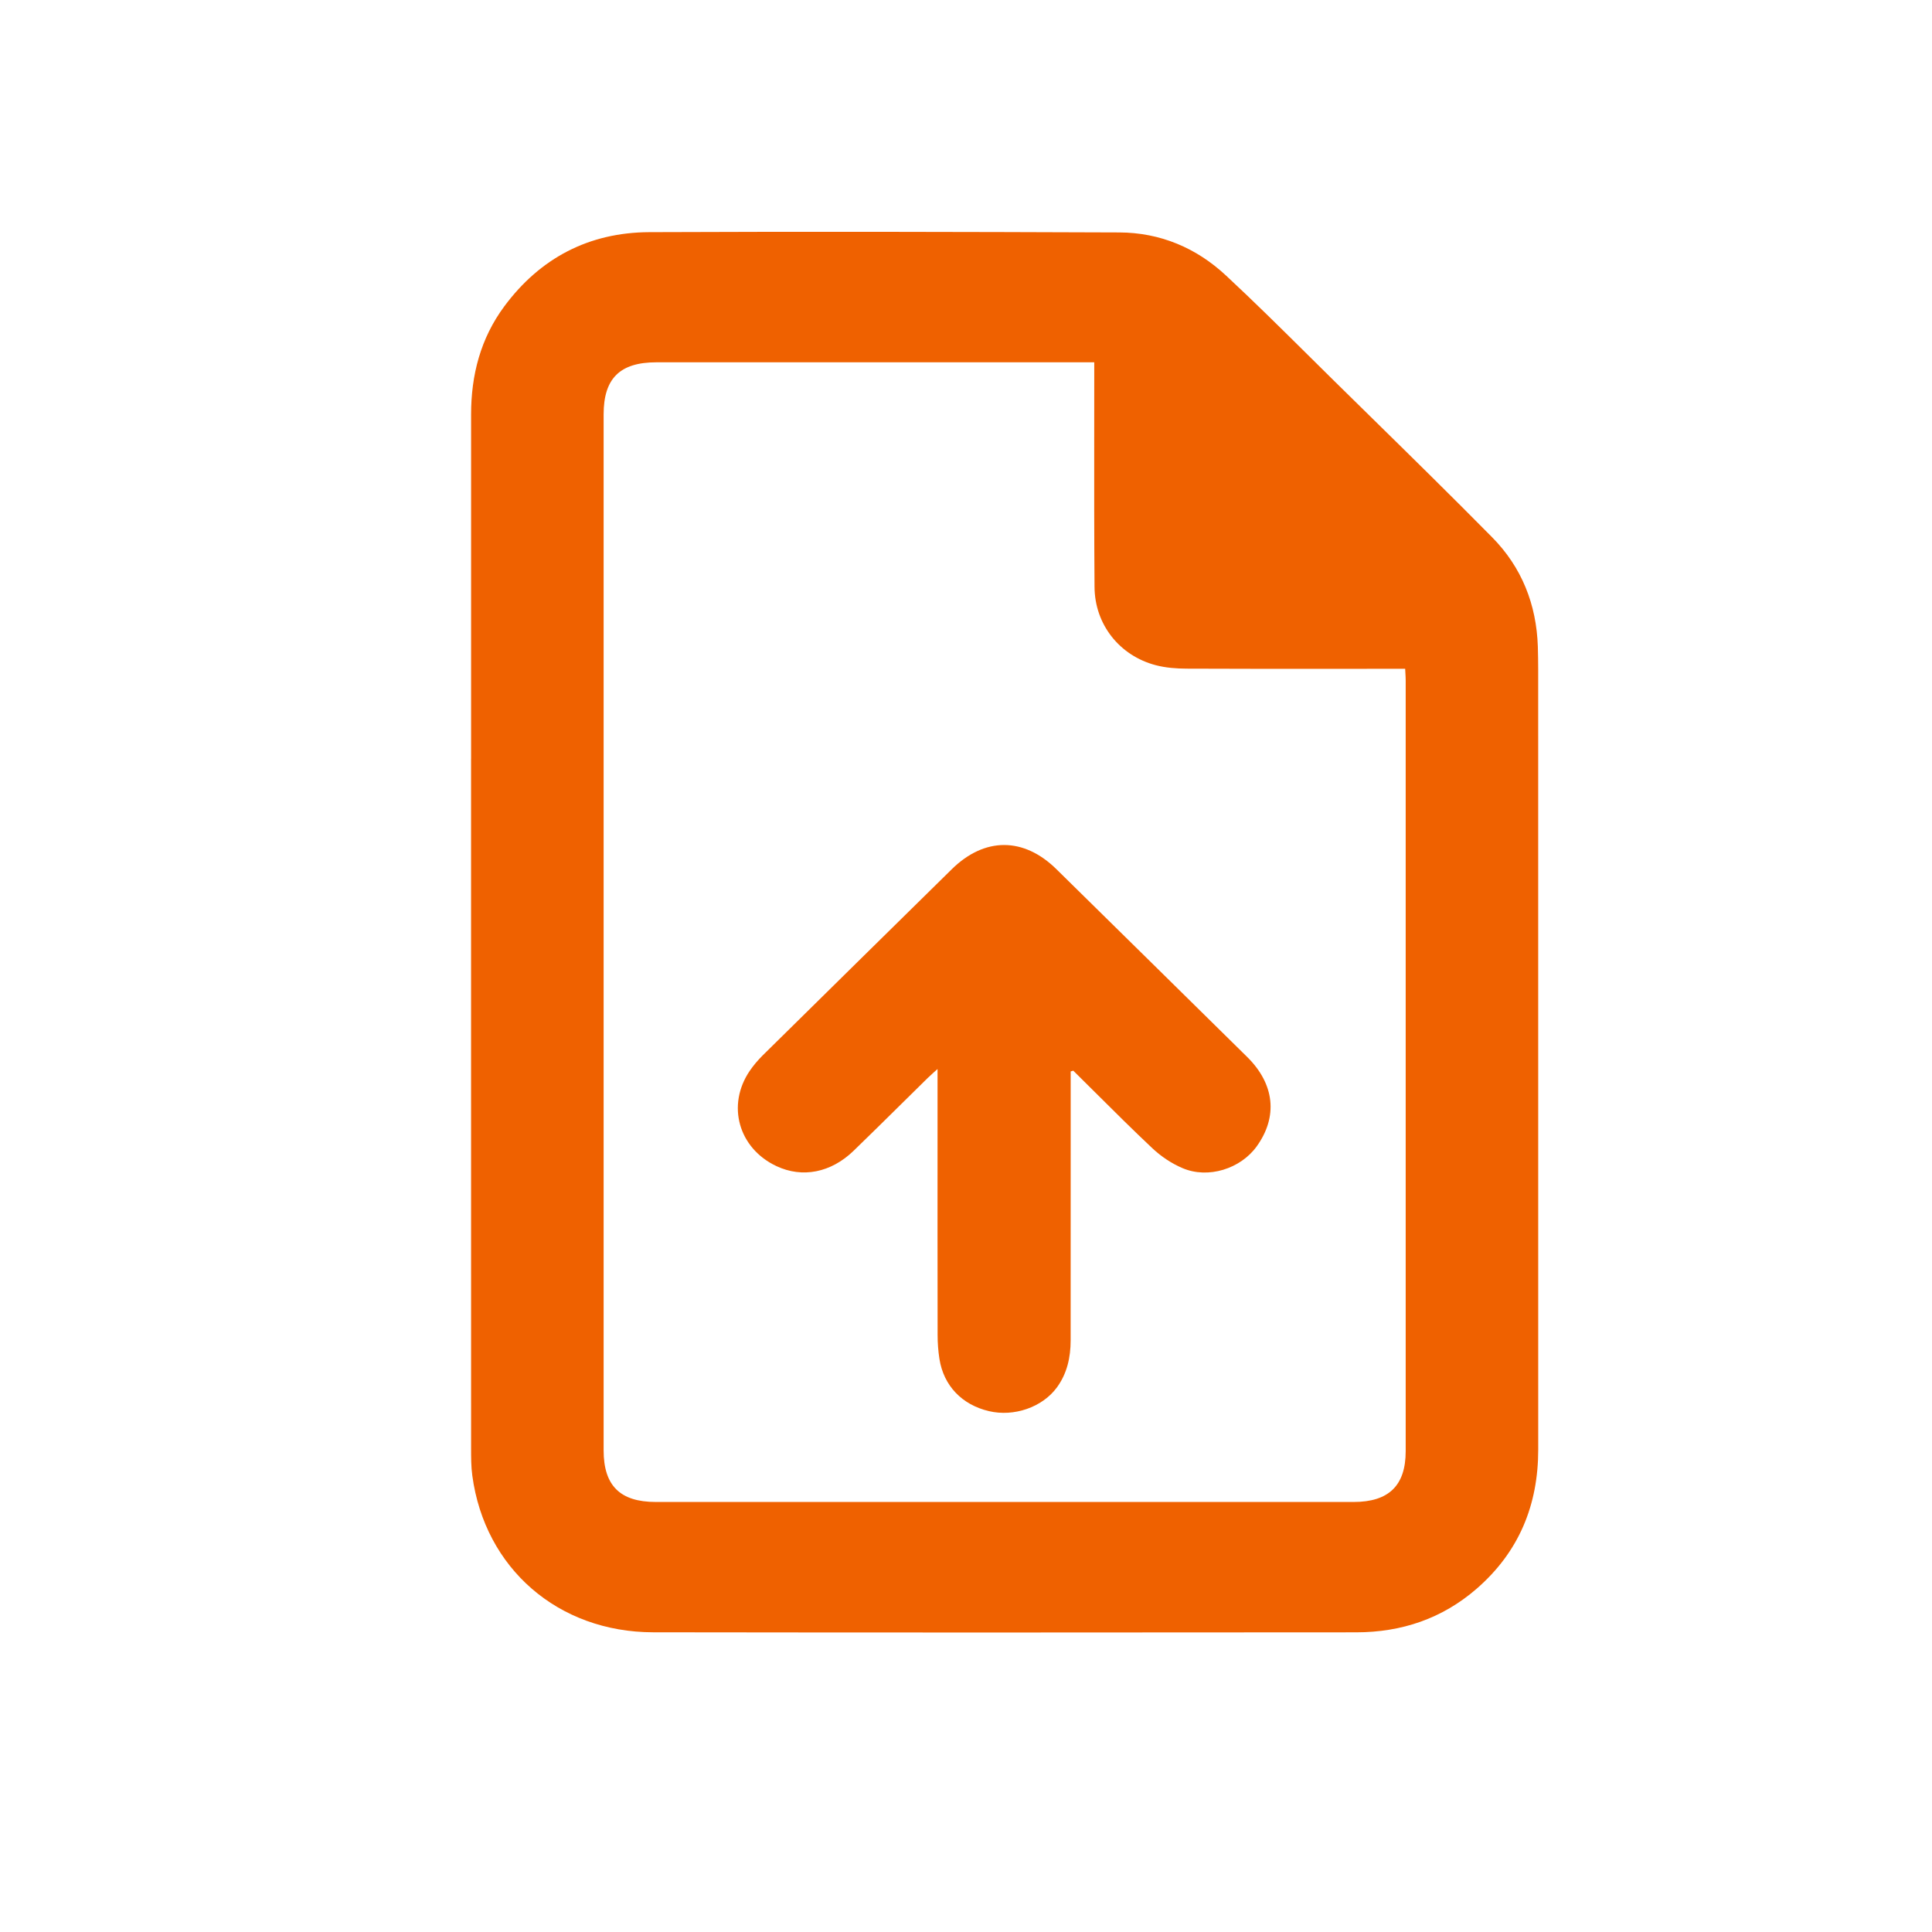
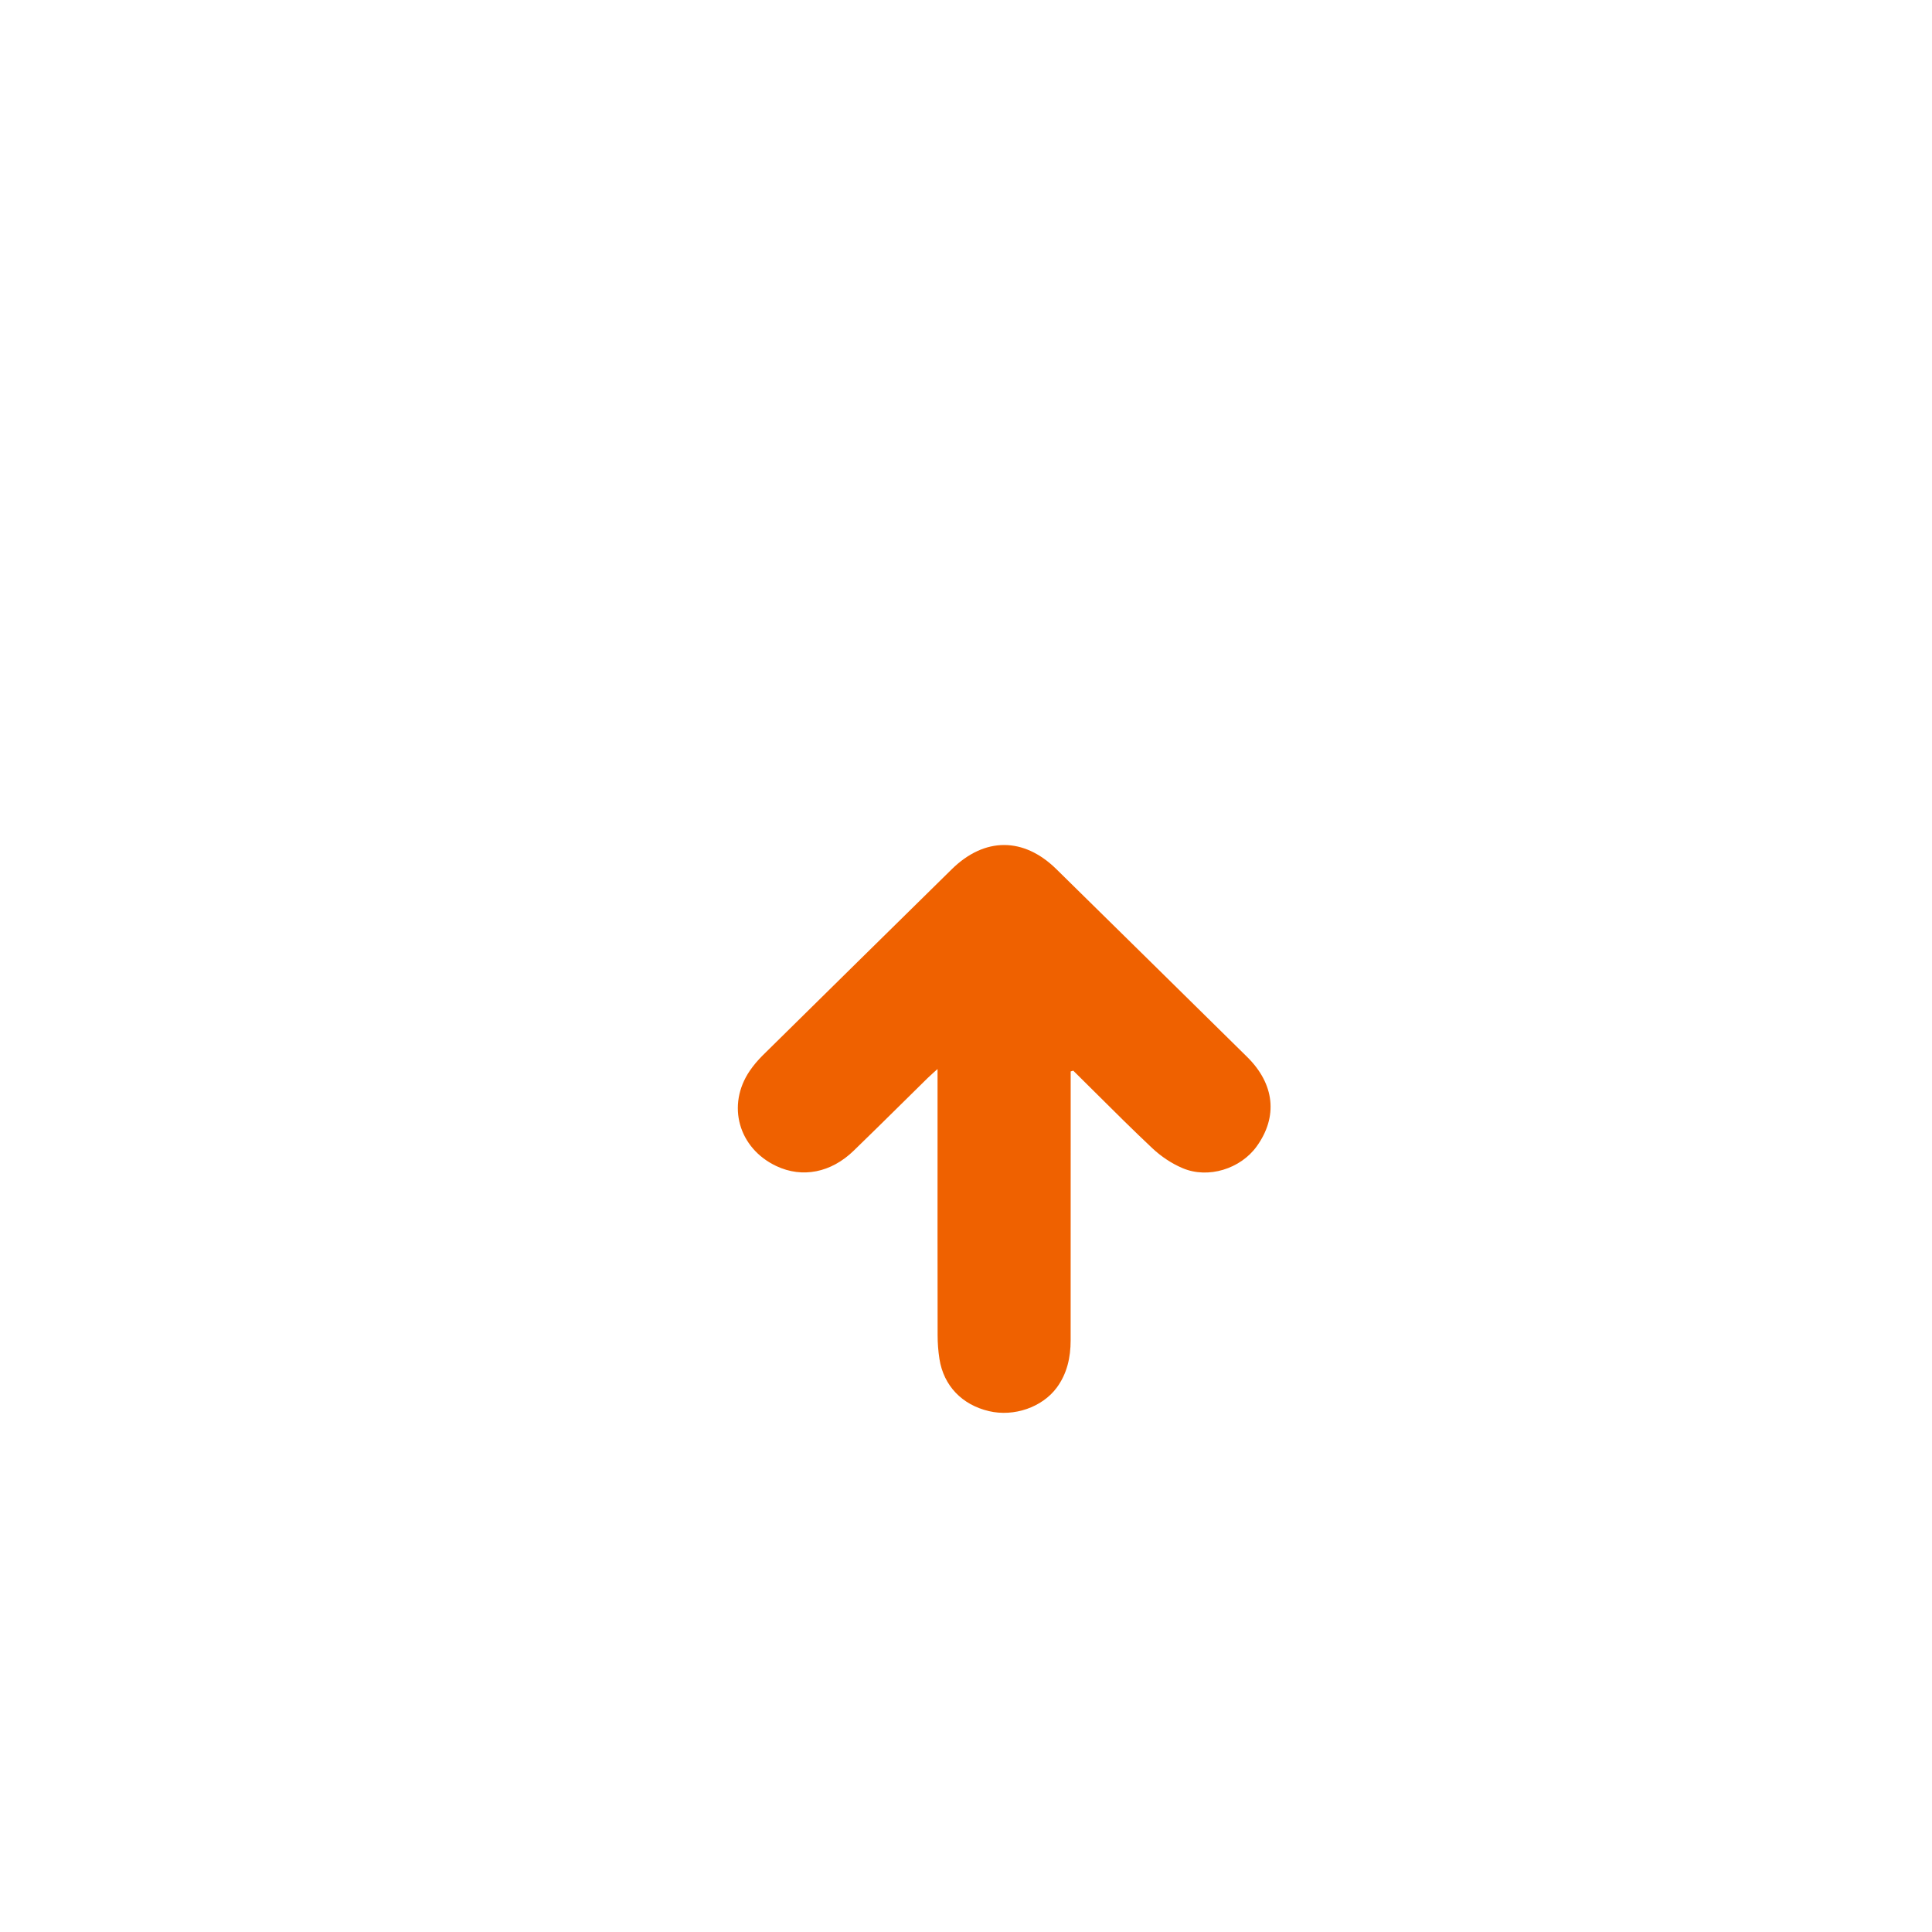
<svg xmlns="http://www.w3.org/2000/svg" fill="none" height="55" viewBox="0 0 55 55" width="55">
  <g fill="#ef6100">
    <path d="m30.48 30.503v.301c0 .613 0 1.226 0 1.839 0 1.838 0 3.676-.001 5.513 0 .483-.1.945-.394 1.345-.415.563-1.221.839-1.932.671-.769-.181-1.289-.724-1.409-1.485-.035-.224-.052-.453-.052-.679-.003-1.923-.003-3.845-.002-5.768 0-.481 0-.961 0-1.442v-.365c-.041.037-.076.069-.109.097-.068.061-.119.107-.168.155-.234.23-.468.461-.702.692-.468.462-.936.924-1.408 1.381-.647.628-1.463.785-2.199.439-1.08-.507-1.426-1.735-.76-2.713.107-.156.232-.304.367-.438 1.793-1.769 3.588-3.534 5.383-5.3.936-.92 2.047-.921 2.983.001 1.809 1.78 3.619 3.559 5.426 5.341.785.774.881 1.703.272 2.548-.46.638-1.38.929-2.109.619-.312-.132-.612-.333-.857-.563-.556-.523-1.096-1.061-1.637-1.599-.205-.204-.411-.409-.618-.613-.013.003-.025.007-.038.011-.012.004-.024.007-.036.011z" />
-     <path clip-rule="evenodd" d="m13.41 21.605c-0 1.634-0 3.268-0 4.902 0 4.893 0 9.785.001 14.679v.046c-0.0.261-0.0.523.035.779.356 2.634 2.438 4.453 5.15 4.457 6.669.01 13.338.006 20.007.001h.006c1.292-.001 2.448-.391 3.425-1.239 1.212-1.052 1.756-2.389 1.756-3.966-.001-7.387-.001-14.775-.001-22.162v-.04c0-.219-.004-.437-.01-.655-.039-1.197-.456-2.257-1.302-3.113-1.147-1.162-2.312-2.306-3.478-3.45-.345-.339-.691-.678-1.035-1.017-.241-.237-.48-.474-.72-.712-.774-.766-1.548-1.533-2.346-2.275-.841-.783-1.867-1.219-3.035-1.223-4.46-.016-8.92-.027-13.38-.008-1.721.008-3.108.739-4.126 2.111-.678.915-.946 1.958-.946 3.08.001 3.268.001 6.536 0 9.804zm17.741-11.291v.383c0.0.573-0 1.146-.001 1.719-.001 1.432-.002 2.863.009 4.295.007 1.064.709 1.953 1.74 2.225.284.075.59.098.886.099 1.462.007 2.925.006 4.387.005.487-0.0.975-.001 1.462-.001h.368c.002.046.004.088.007.128.004.072.008.137.008.202v21.943c0 .978-.481 1.446-1.482 1.446h-19.866c-1.016 0-1.485-.465-1.485-1.469v-29.494c0-1.023.465-1.481 1.502-1.481z" fill-rule="evenodd" />
  </g>
</svg>